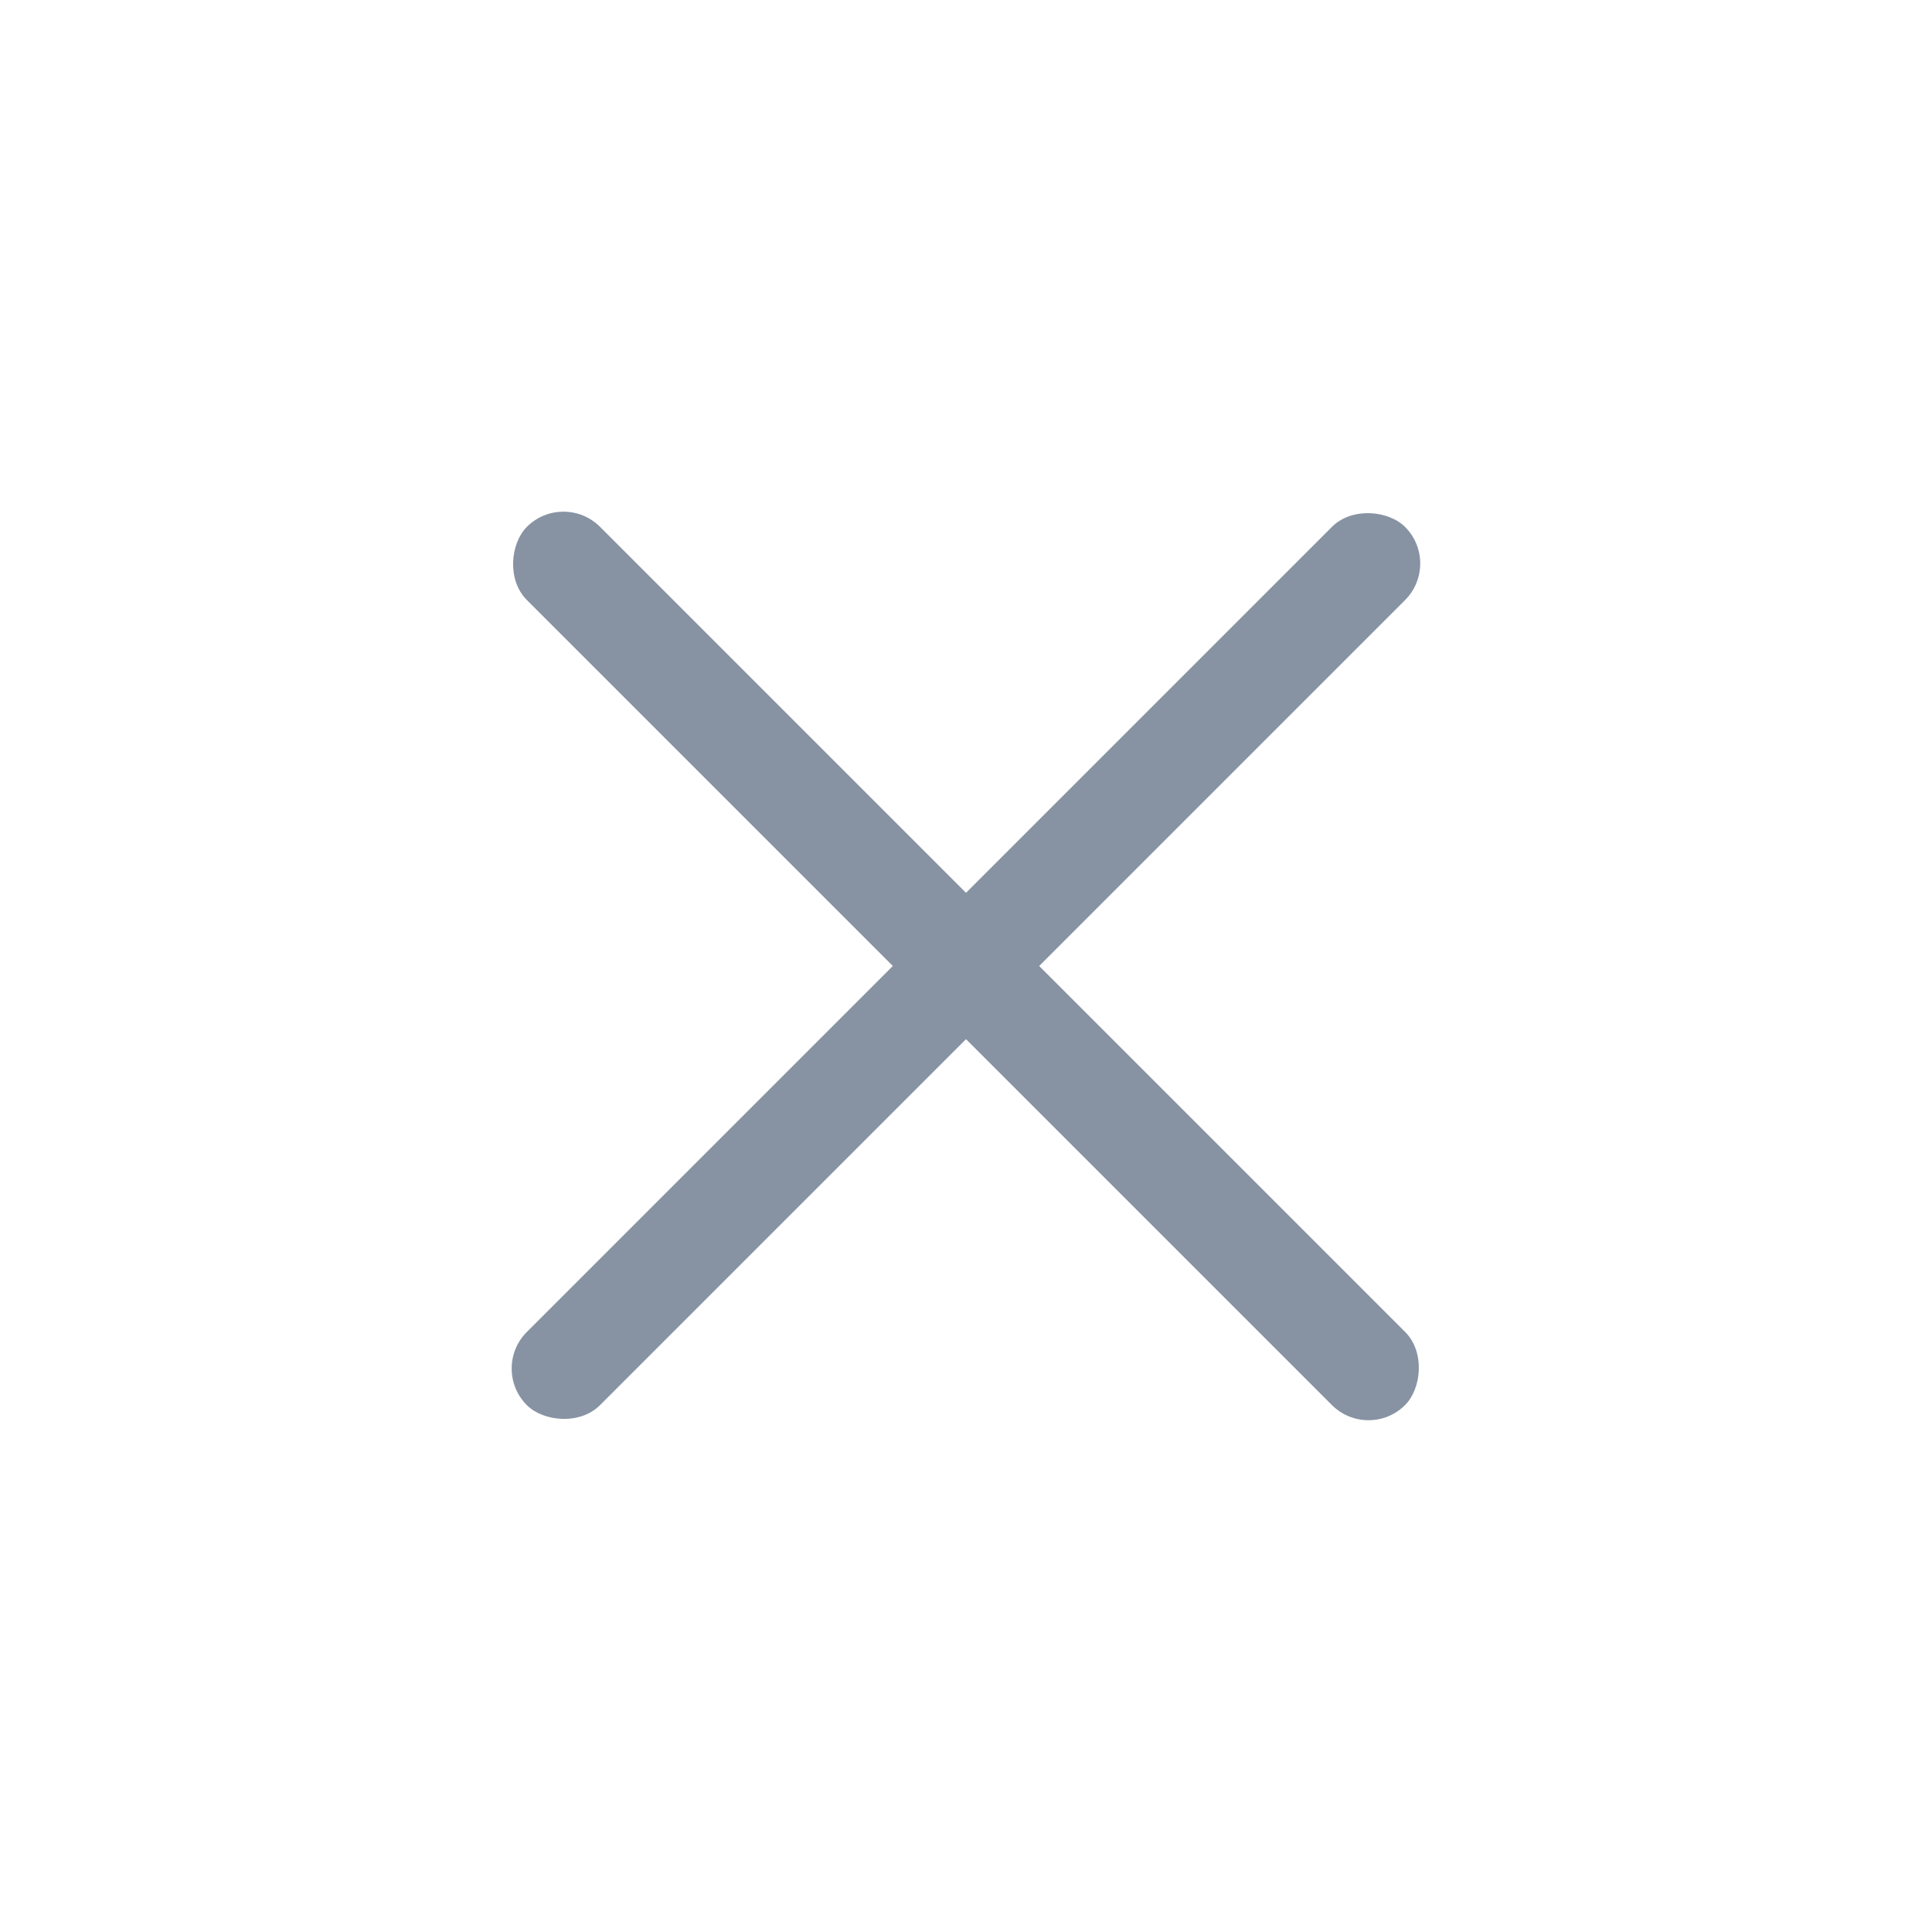
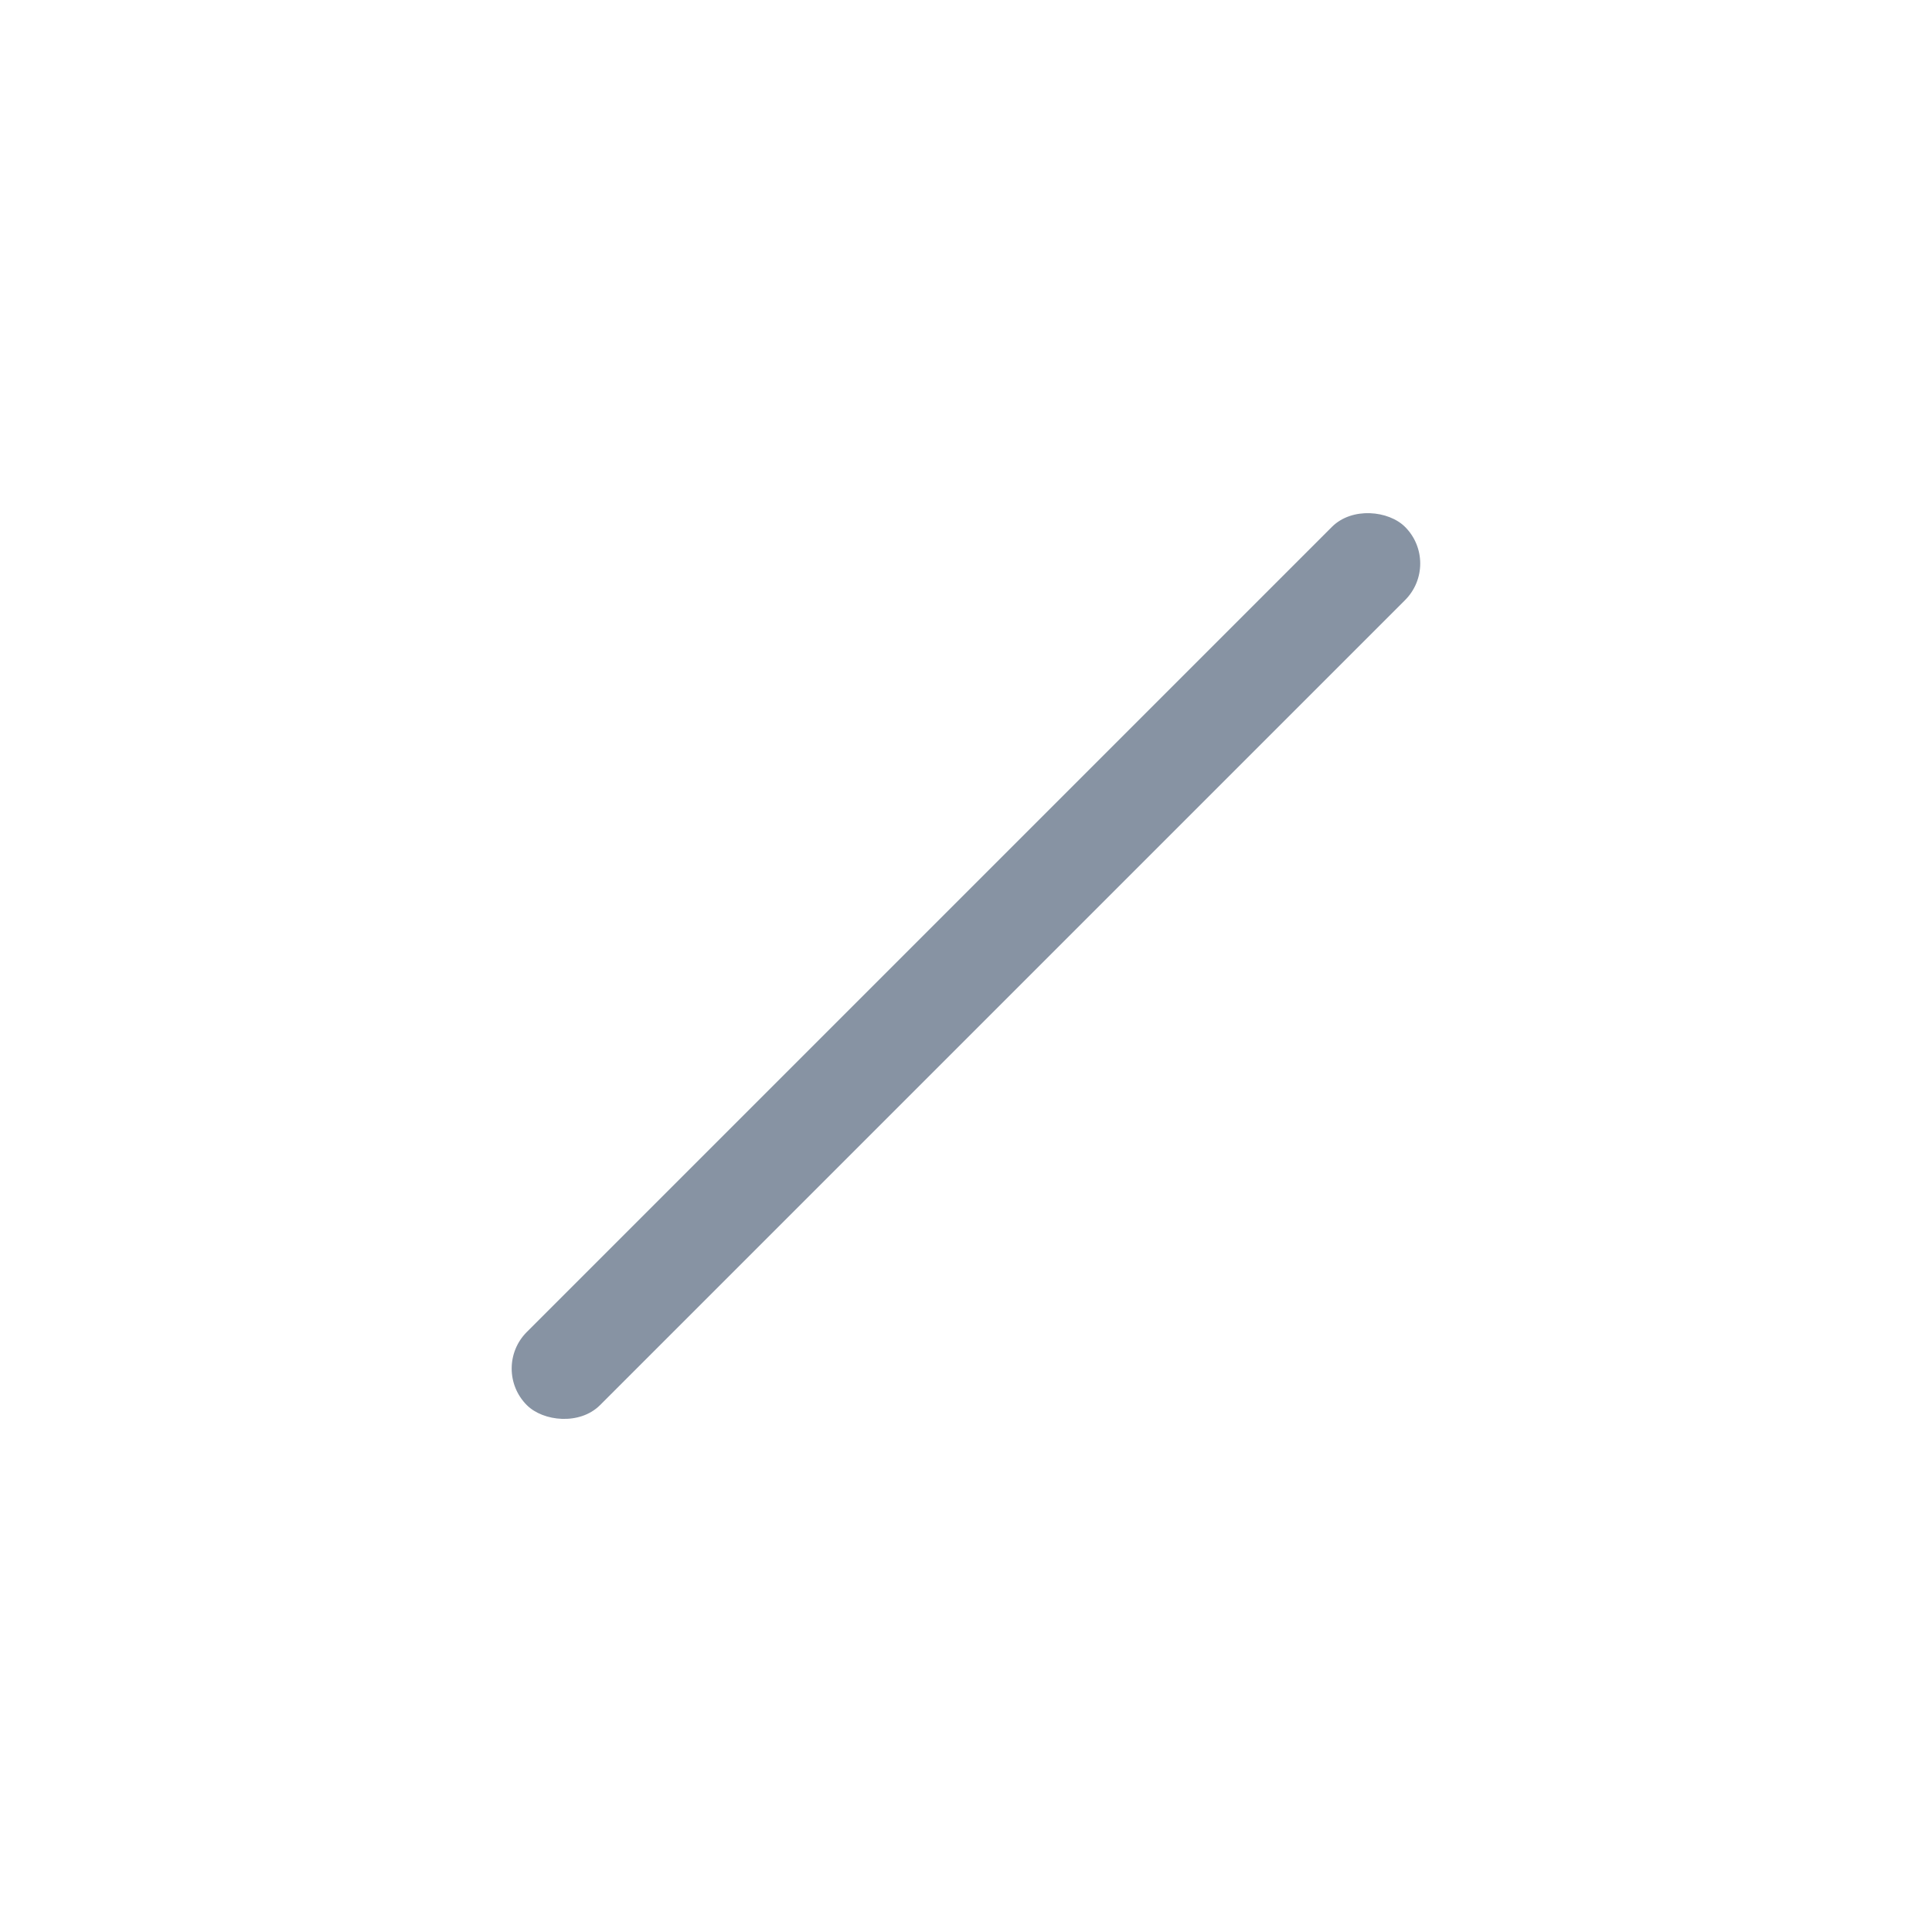
<svg xmlns="http://www.w3.org/2000/svg" width="28" height="28" viewBox="0 0 28 28" fill="none">
-   <rect x="8.166" y="7.105" width="18" height="1.5" rx="0.75" transform="rotate(45 8.166 7.105)" fill="#8793A3" />
  <rect x="7.105" y="19.834" width="18" height="1.5" rx="0.75" transform="rotate(-45 7.105 19.834)" fill="#8793A3" />
</svg>